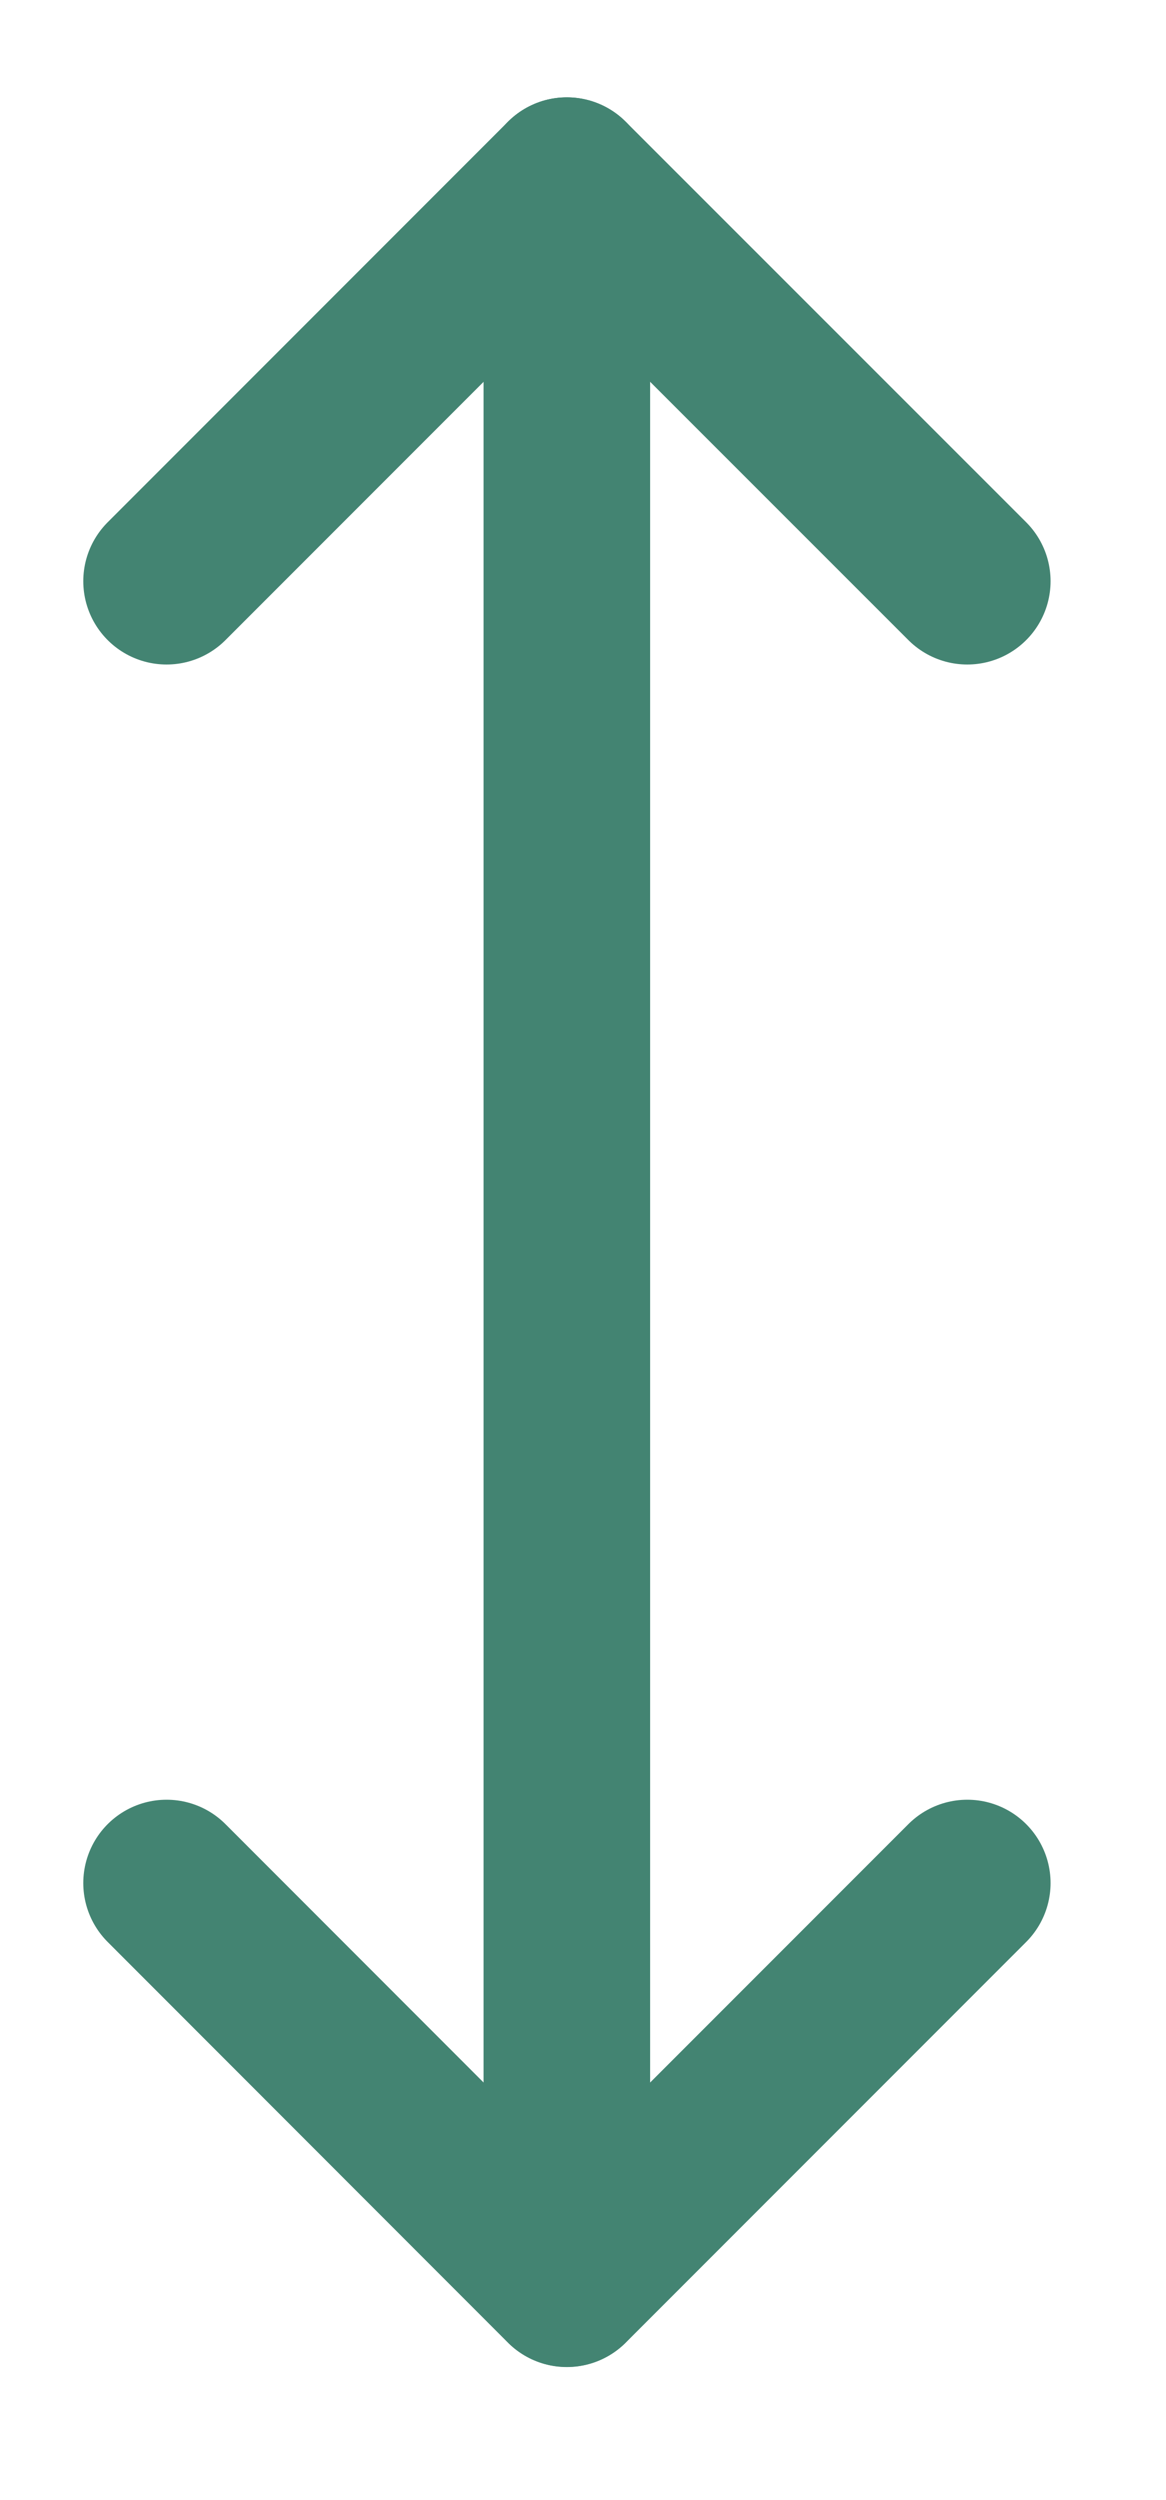
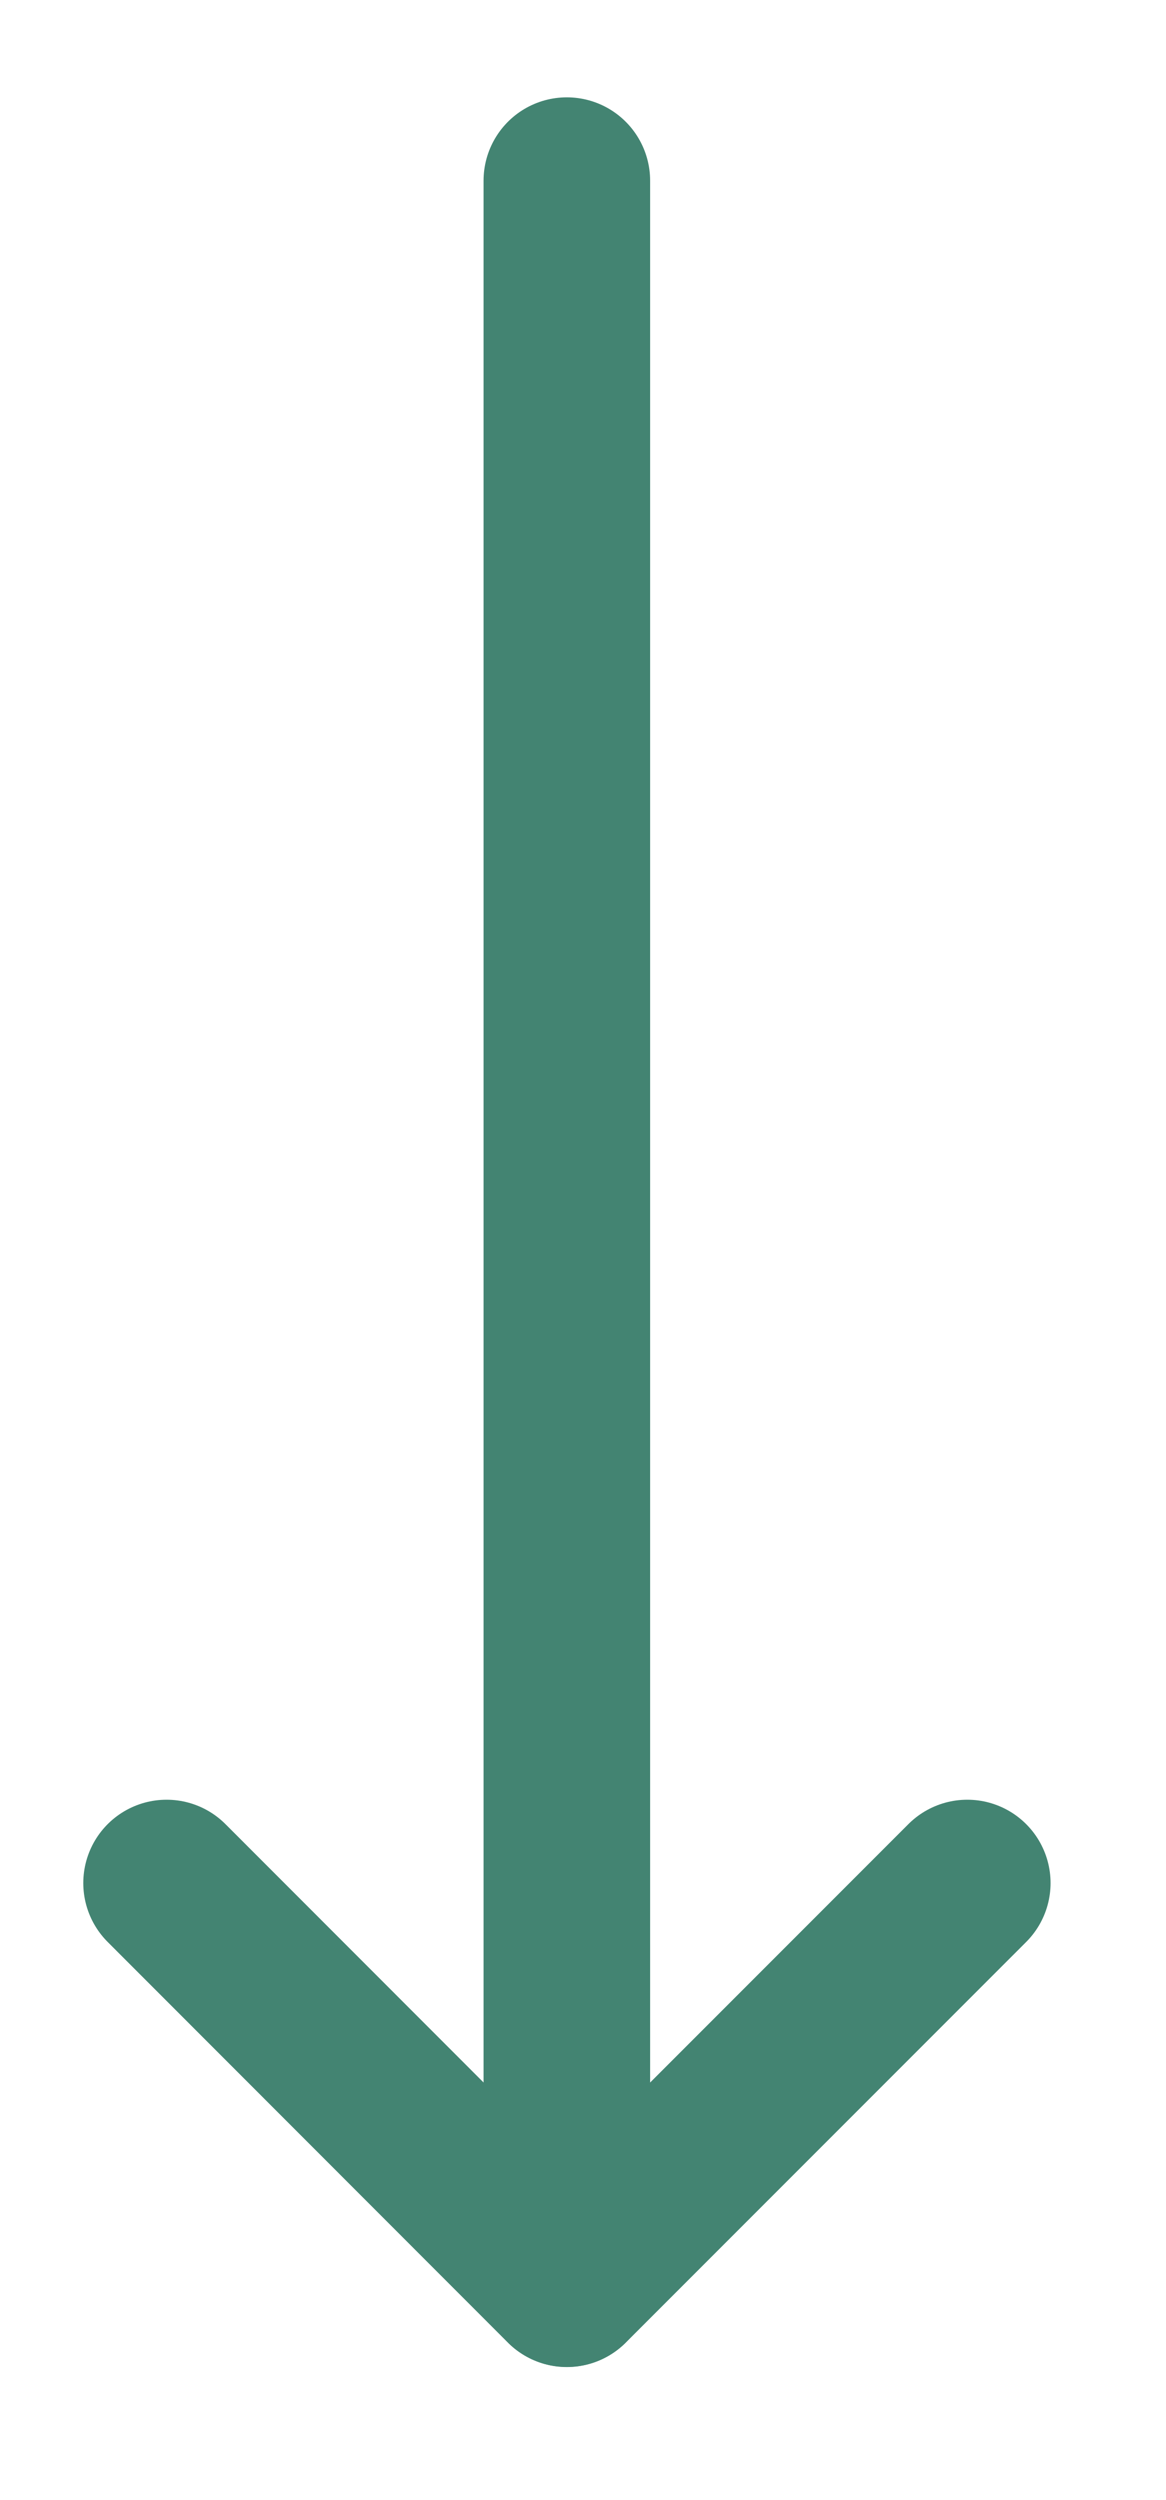
<svg xmlns="http://www.w3.org/2000/svg" width="7" height="15" viewBox="0 0 7 15" fill="none">
  <path d="M3.403 1.084L3.403 13.701" stroke="#438472" stroke-linecap="round" stroke-linejoin="round" />
-   <path d="M1 3.487L3.403 1.084L5.807 3.487" stroke="#438472" stroke-linecap="round" stroke-linejoin="round" />
  <path d="M1 11.298L3.403 13.702L5.807 11.298" stroke="#438472" stroke-linecap="round" stroke-linejoin="round" />
</svg>